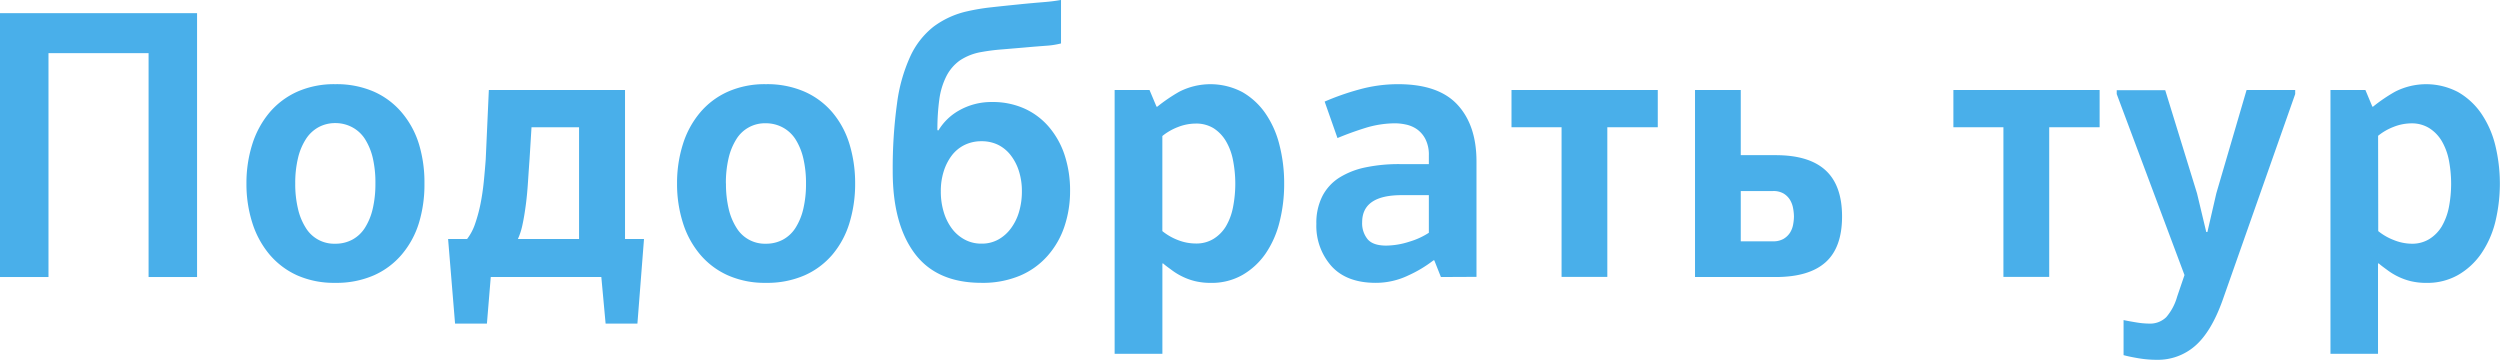
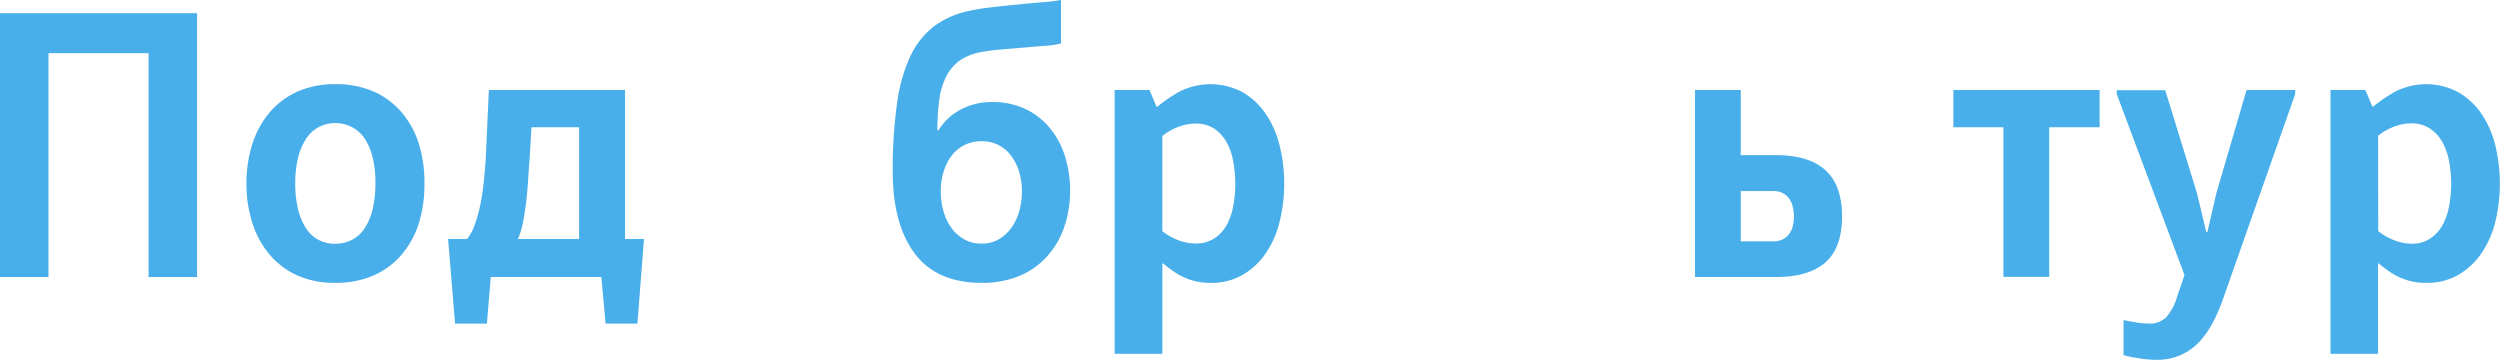
<svg xmlns="http://www.w3.org/2000/svg" viewBox="0 0 584.7 84.11">
  <title>Ресурс 13</title>
  <g id="Слой_2" data-name="Слой 2">
    <g id="Слой_1-2" data-name="Слой 1">
      <path d="M34.75,12.43H11.34V64.79H0V3.08H46.09V64.79H34.75Z" style="fill:#49afea" />
      <path d="M99.27,42.92A30.78,30.78,0,0,1,98,52.08a20.88,20.88,0,0,1-4,7.4,18.17,18.17,0,0,1-6.53,4.9,21.78,21.78,0,0,1-9.07,1.77,21.23,21.23,0,0,1-8.94-1.77A18.38,18.38,0,0,1,63,59.48a21.61,21.61,0,0,1-4-7.4,29.84,29.84,0,0,1-1.36-9.16A30,30,0,0,1,59,33.75a21.66,21.66,0,0,1,4-7.39,18.38,18.38,0,0,1,6.49-4.9,21.23,21.23,0,0,1,8.94-1.77,21.78,21.78,0,0,1,9.07,1.77A18.17,18.17,0,0,1,94,26.36a20.92,20.92,0,0,1,4,7.39A30.89,30.89,0,0,1,99.27,42.92Zm-30.22,0a24.87,24.87,0,0,0,.64,5.9,14.08,14.08,0,0,0,1.81,4.44A7.76,7.76,0,0,0,78.4,57a8.28,8.28,0,0,0,4-.95,8,8,0,0,0,2.95-2.77,14.32,14.32,0,0,0,1.82-4.44,25.42,25.42,0,0,0,.63-5.9A25.42,25.42,0,0,0,87.2,37a14.49,14.49,0,0,0-1.82-4.45,8,8,0,0,0-2.95-2.76,8.28,8.28,0,0,0-4-1,8.08,8.08,0,0,0-4,1,8.2,8.2,0,0,0-2.9,2.76A14.24,14.24,0,0,0,69.69,37,24.87,24.87,0,0,0,69.05,42.92Z" style="fill:#49afea" />
      <path d="M106.43,75.68,104.8,55.89h4.45a12.26,12.26,0,0,0,1.86-3.53,35.8,35.8,0,0,0,1.27-4.68c.33-1.66.59-3.4.77-5.21s.33-3.54.45-5.18l.73-16.24h31.85V55.89h4.44l-1.54,19.79h-7.44l-1-10.89H114.78l-.9,10.89Zm29-19.79V29.76H124.31l-.45,7.35c-.13,1.76-.25,3.56-.37,5.4s-.28,3.62-.5,5.31-.47,3.24-.77,4.63a15.89,15.89,0,0,1-1.09,3.44Z" style="fill:#49afea" />
-       <path d="M200,42.92a31.11,31.11,0,0,1-1.31,9.16,20.88,20.88,0,0,1-3.95,7.4,18.17,18.17,0,0,1-6.53,4.9,21.79,21.79,0,0,1-9.08,1.77,21.21,21.21,0,0,1-8.93-1.77,18.2,18.2,0,0,1-6.49-4.9,21.28,21.28,0,0,1-4-7.4,29.84,29.84,0,0,1-1.36-9.16,30,30,0,0,1,1.36-9.17,21.32,21.32,0,0,1,4-7.39,18.2,18.2,0,0,1,6.49-4.9,21.21,21.21,0,0,1,8.93-1.77,21.79,21.79,0,0,1,9.08,1.77,18.17,18.17,0,0,1,6.53,4.9,20.92,20.92,0,0,1,3.95,7.39A31.22,31.22,0,0,1,200,42.92Zm-30.21,0a25.42,25.42,0,0,0,.63,5.9,14.32,14.32,0,0,0,1.82,4.44A7.76,7.76,0,0,0,179.11,57a8.31,8.31,0,0,0,4-.95,8,8,0,0,0,2.95-2.77,14.32,14.32,0,0,0,1.82-4.44,25.42,25.42,0,0,0,.63-5.9,25.42,25.42,0,0,0-.63-5.9,14.49,14.49,0,0,0-1.82-4.45,8.09,8.09,0,0,0-2.95-2.76,8.32,8.32,0,0,0-4-1,7.82,7.82,0,0,0-6.89,3.72A14.49,14.49,0,0,0,170.4,37,25.42,25.42,0,0,0,169.77,42.92Z" style="fill:#49afea" />
      <path d="M219.49,30.49a13.06,13.06,0,0,1,4.77-4.63,15.26,15.26,0,0,1,7.75-2,18.06,18.06,0,0,1,7.63,1.55,16.41,16.41,0,0,1,5.71,4.31A19.56,19.56,0,0,1,249,36.29a26.55,26.55,0,0,1,1.27,8.44A25.85,25.85,0,0,1,248.94,53,19.84,19.84,0,0,1,245,59.84a17.89,17.89,0,0,1-6.44,4.63,22.46,22.46,0,0,1-9,1.68q-10.51,0-15.65-6.9T208.79,40a111.21,111.21,0,0,1,1-15.75,38.18,38.18,0,0,1,3.08-11,18.88,18.88,0,0,1,5.45-7,20.65,20.65,0,0,1,8-3.63,48.13,48.13,0,0,1,5.49-.91c2.14-.24,4.29-.46,6.44-.68s4.11-.39,5.9-.54a39.44,39.44,0,0,0,4-.5V10.16a19.48,19.48,0,0,1-3.63.55c-1.58.12-3.26.25-5,.41l-5.35.45a45.61,45.61,0,0,0-4.59.59,13,13,0,0,0-5.12,2,10.22,10.22,0,0,0-3.13,3.68,17,17,0,0,0-1.64,5.39,51.37,51.37,0,0,0-.45,7.22ZM239,44.73a15.41,15.41,0,0,0-.68-4.67,11.89,11.89,0,0,0-1.91-3.72,8.53,8.53,0,0,0-2.94-2.45,8.68,8.68,0,0,0-3.91-.86,8.93,8.93,0,0,0-3.94.86,8.45,8.45,0,0,0-3,2.45,12.09,12.09,0,0,0-1.9,3.72,15.1,15.1,0,0,0-.68,4.67,16.31,16.31,0,0,0,.68,4.86,12.37,12.37,0,0,0,1.9,3.85,9.08,9.08,0,0,0,3,2.59,8.11,8.11,0,0,0,3.94.95,7.89,7.89,0,0,0,3.91-.95,9.19,9.19,0,0,0,2.94-2.59,12.17,12.17,0,0,0,1.91-3.85A16.64,16.64,0,0,0,239,44.73Z" style="fill:#49afea" />
      <path d="M268.85,21.05l1.64,3.9h.18a38.67,38.67,0,0,1,5.12-3.49,16,16,0,0,1,14.79.09,16.6,16.6,0,0,1,5.4,5,22.53,22.53,0,0,1,3.27,7.4,35.92,35.92,0,0,1,1.09,9,35.87,35.87,0,0,1-1.09,9A22.63,22.63,0,0,1,296,59.3a16.71,16.71,0,0,1-5.4,5,14.49,14.49,0,0,1-7.39,1.86,15.51,15.51,0,0,1-3.72-.41,14.45,14.45,0,0,1-3-1.09,14.93,14.93,0,0,1-2.45-1.5c-.73-.54-1.4-1-2-1.54h-.18V82.75H260.69V21.05Zm3,33a13.23,13.23,0,0,0,3.63,2.09,11.44,11.44,0,0,0,4.17.81,7.65,7.65,0,0,0,4.18-1.09A8.82,8.82,0,0,0,286.68,53a13.94,13.94,0,0,0,1.68-4.45,28.58,28.58,0,0,0,0-11.16,13.85,13.85,0,0,0-1.68-4.45,9,9,0,0,0-2.85-2.95,7.74,7.74,0,0,0-4.18-1.09,11.46,11.46,0,0,0-4.17.82,13.23,13.23,0,0,0-3.63,2.09Z" style="fill:#49afea" />
-       <path d="M337,64.79l-1.55-3.91h-.18a29.31,29.31,0,0,1-5.9,3.54,17.55,17.55,0,0,1-7.62,1.73q-6.79,0-10.34-3.9a14.16,14.16,0,0,1-3.54-9.89,13.74,13.74,0,0,1,1.41-6.49,11.19,11.19,0,0,1,3.94-4.31,18.57,18.57,0,0,1,6.13-2.41,38.06,38.06,0,0,1,7.94-.77h6.89v-2a8.07,8.07,0,0,0-.81-3.86,6.42,6.42,0,0,0-2-2.31,7.07,7.07,0,0,0-2.59-1.09,12.55,12.55,0,0,0-2.36-.28,23.93,23.93,0,0,0-7.12,1.09q-3.5,1.1-6.49,2.36l-3-8.53a59.29,59.29,0,0,1,8-2.81A34,34,0,0,1,327,19.69q9.44,0,13.88,4.81t4.44,13.25v27Zm-9.17-19.15q-9.25,0-9.25,6.35a5.88,5.88,0,0,0,1.27,3.95c.84,1,2.3,1.5,4.35,1.5a18,18,0,0,0,5.4-.91,17.25,17.25,0,0,0,4.58-2.09v-8.8Z" style="fill:#49afea" />
-       <path d="M387.72,21.05v8.71h-11.8v35h-10.7v-35H353.51V21.05Z" style="fill:#49afea" />
      <path d="M407.13,21.05V36.29h8.17q7.8,0,11.66,3.54t3.86,10.8q0,7.26-3.86,10.71T415.3,64.79H396.43V21.05Zm0,35.39h7.54a4.71,4.71,0,0,0,2.49-.59,4.54,4.54,0,0,0,1.5-1.45,5.25,5.25,0,0,0,.72-1.91,11.06,11.06,0,0,0,.19-1.86,11.27,11.27,0,0,0-.19-1.86,5.74,5.74,0,0,0-.72-2,4.48,4.48,0,0,0-1.5-1.5,4.71,4.71,0,0,0-2.49-.59h-7.54Z" style="fill:#49afea" />
      <path d="M491.06,21.05v8.71H479.27v35H468.56v-35h-11.7V21.05Z" style="fill:#49afea" />
      <path d="M536.8,22l-17,48.27q-2.64,7.35-6.4,10.62a13.23,13.23,0,0,1-8.94,3.26,25.85,25.85,0,0,1-4.31-.36c-1.42-.24-2.58-.48-3.49-.73V74.86c.85.18,1.83.36,2.95.54a19,19,0,0,0,2.95.28,5.42,5.42,0,0,0,4.08-1.5,12.5,12.5,0,0,0,2.54-4.77l1.73-5.08L495.06,22v-.91H506.4l7.44,24.14L516,54.26h.27l2.09-9.07,7.07-24.14H536.8Z" style="fill:#49afea" />
      <path d="M553.22,21.05l1.63,3.9H555a38.18,38.18,0,0,1,5.13-3.49,16,16,0,0,1,14.79.09,16.6,16.6,0,0,1,5.4,5,22.74,22.74,0,0,1,3.27,7.4,38.08,38.08,0,0,1,0,18,22.85,22.85,0,0,1-3.27,7.35,16.71,16.71,0,0,1-5.4,5,14.53,14.53,0,0,1-7.4,1.86,15.51,15.51,0,0,1-3.72-.41,14.89,14.89,0,0,1-3-1.09,15.37,15.37,0,0,1-2.45-1.5c-.73-.54-1.39-1-2-1.54h-.18V82.75H545.05V21.05Zm3,33a13.37,13.37,0,0,0,3.63,2.09A11.45,11.45,0,0,0,564,57a7.62,7.62,0,0,0,4.17-1.09A8.85,8.85,0,0,0,571.05,53a14.43,14.43,0,0,0,1.68-4.45,29.1,29.1,0,0,0,0-11.16,14.33,14.33,0,0,0-1.68-4.45,9,9,0,0,0-2.86-2.95A7.71,7.71,0,0,0,564,28.85a11.47,11.47,0,0,0-4.18.82,13.37,13.37,0,0,0-3.63,2.09Z" style="fill:#49afea" />
    </g>
  </g>
</svg>